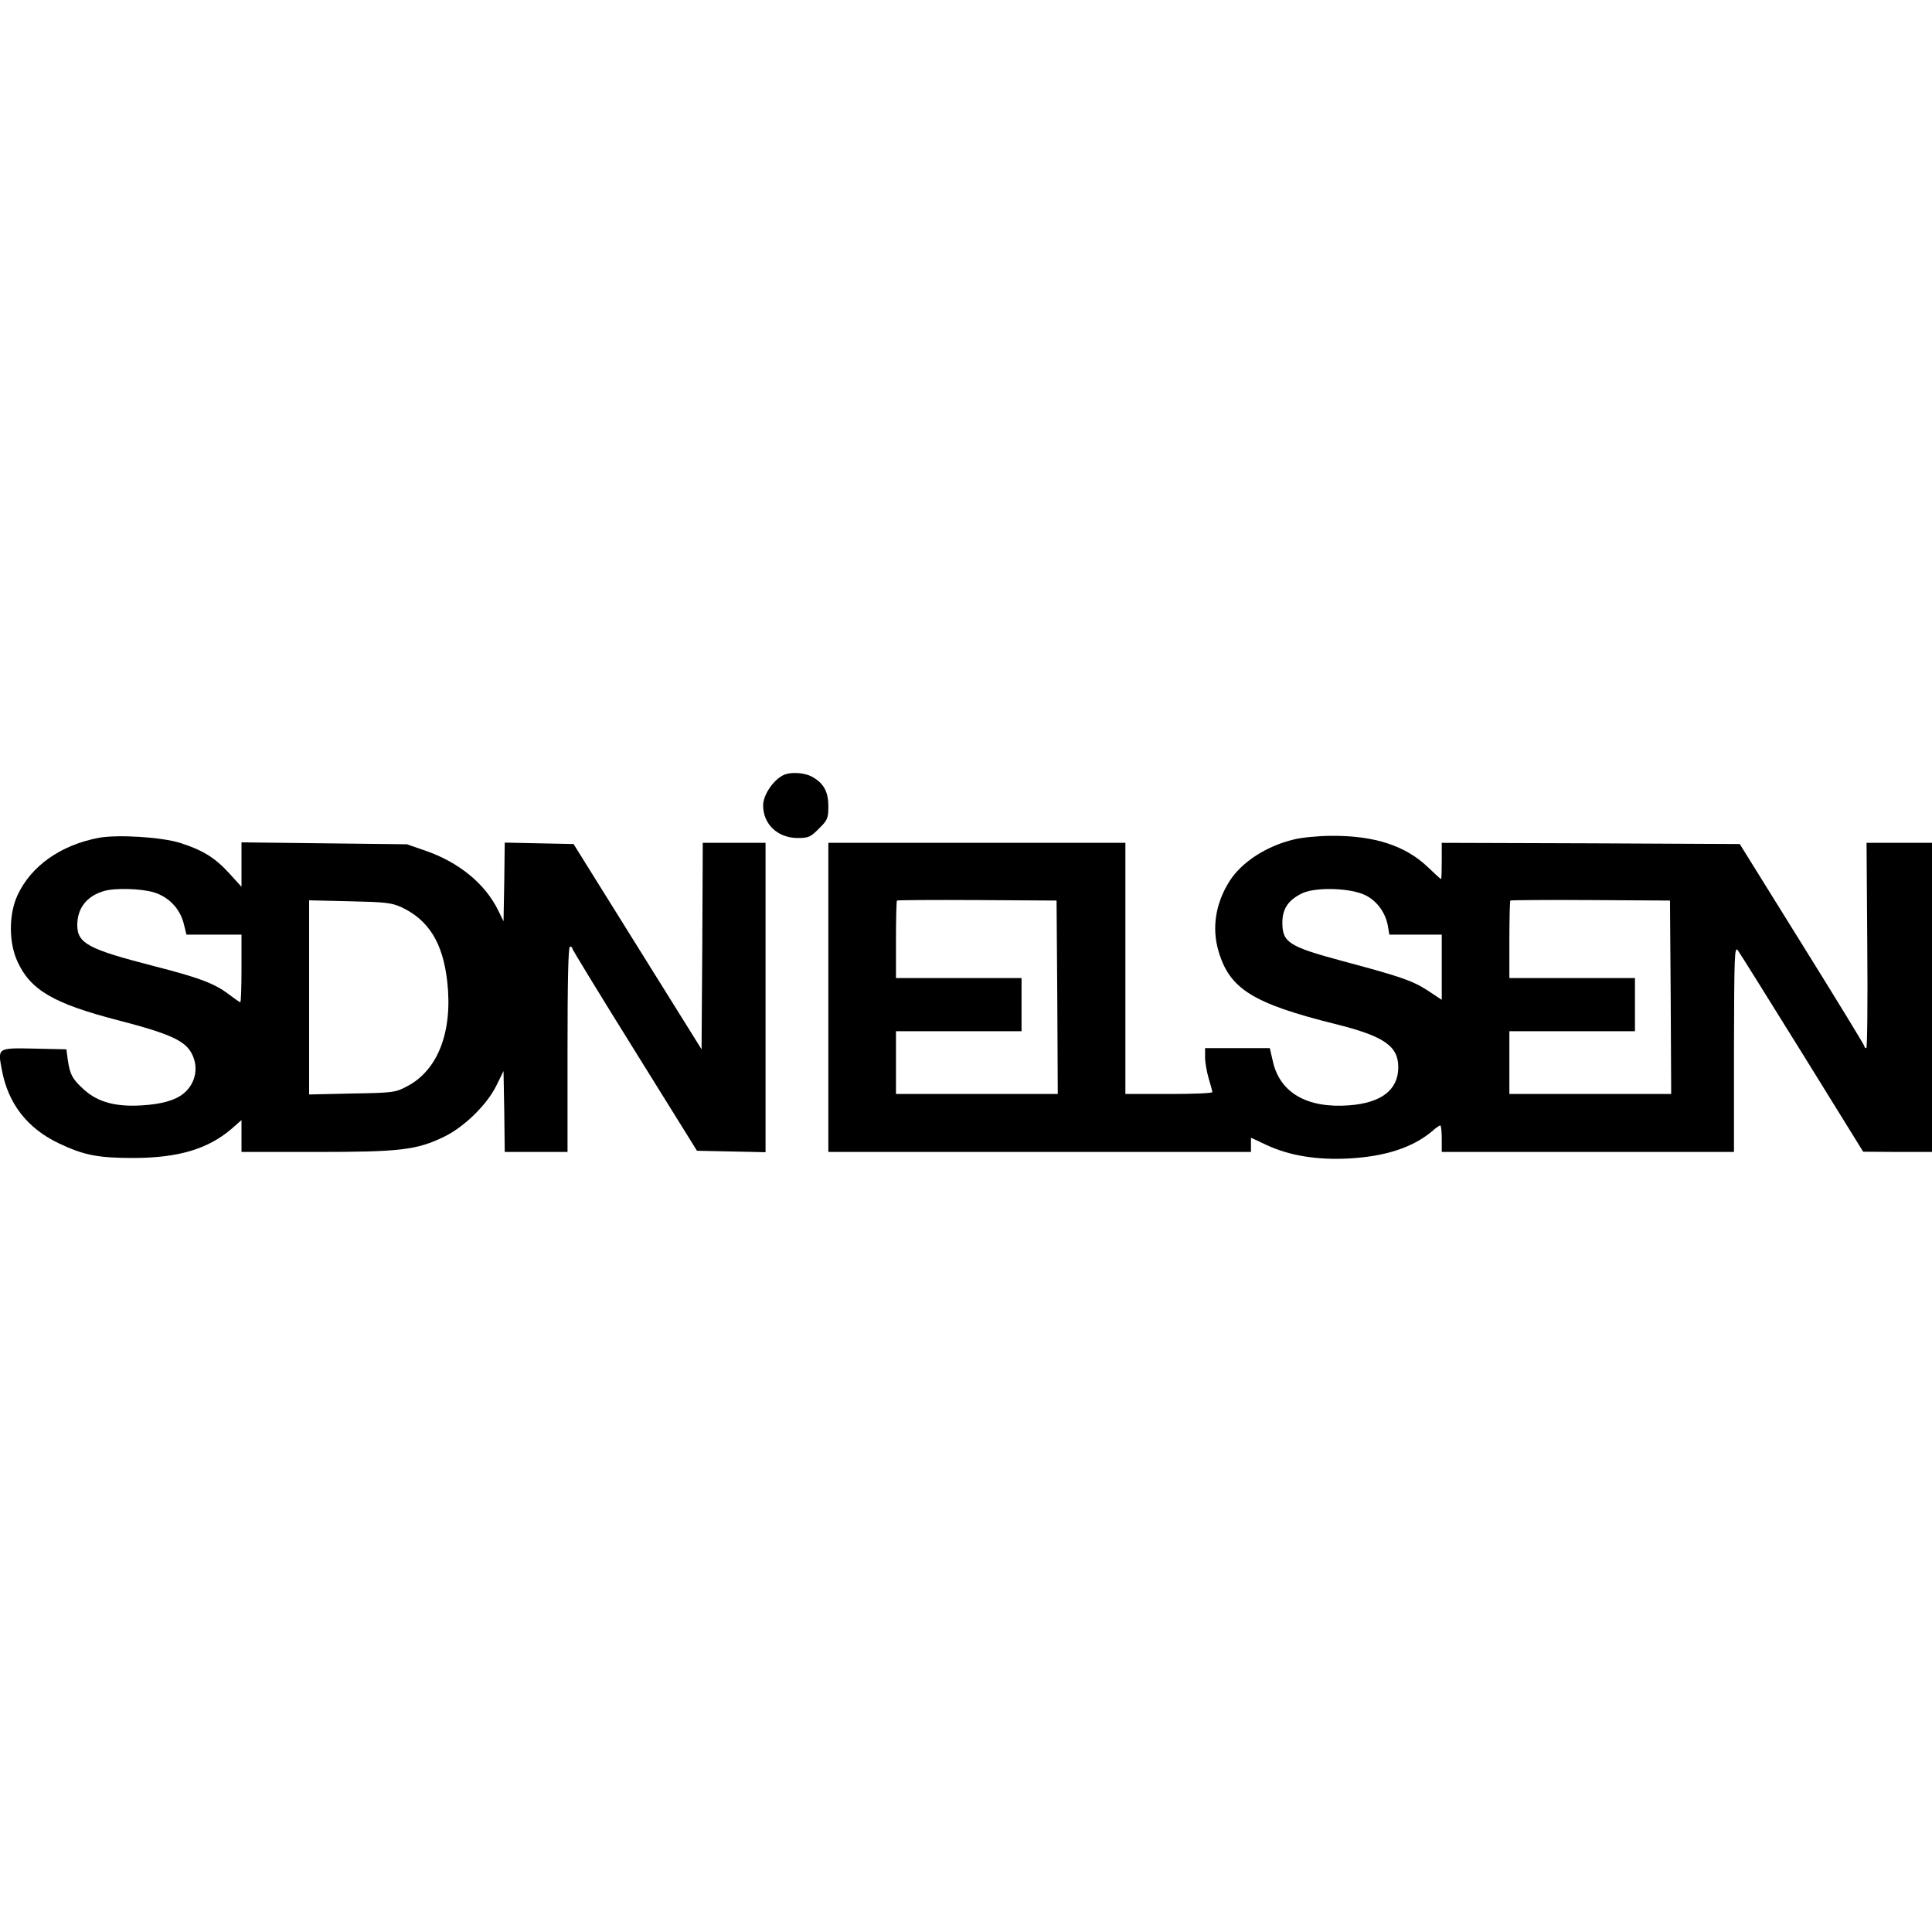
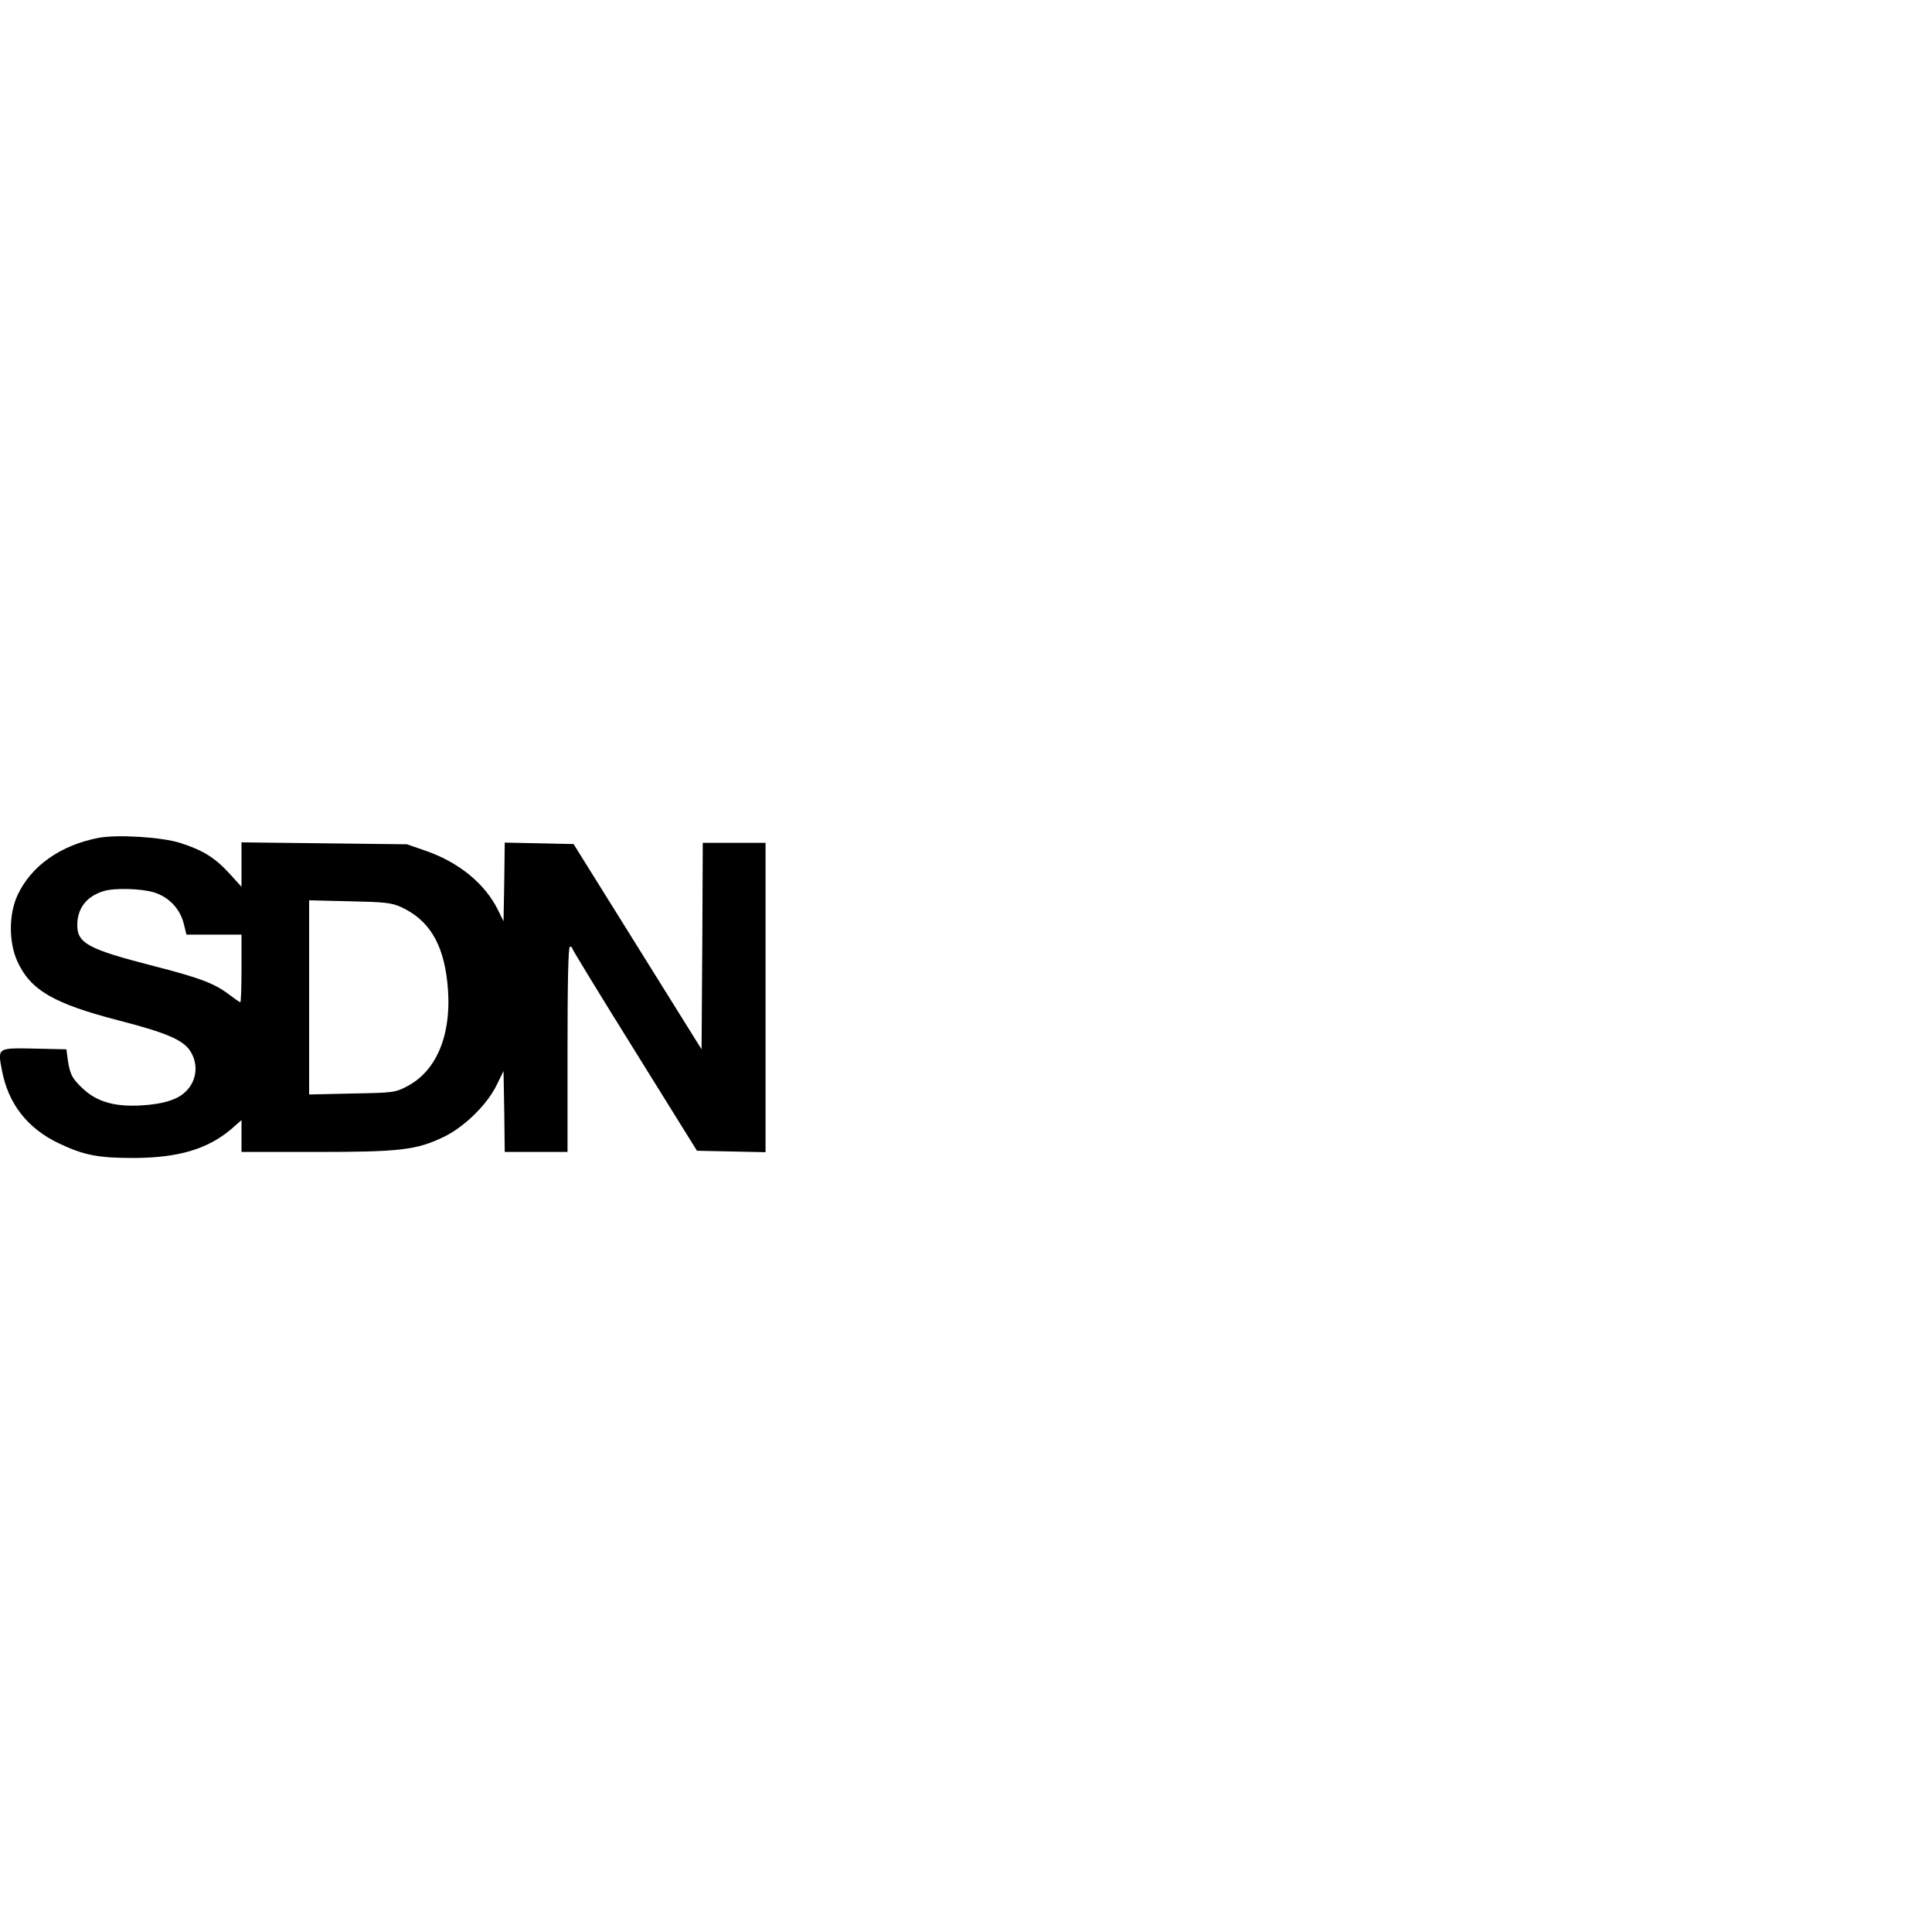
<svg xmlns="http://www.w3.org/2000/svg" version="1.0" width="800pt" height="800pt" viewBox="0 0 800 800" preserveAspectRatio="xMidYMid meet">
  <g transform="translate(0,800) scale(0.1,-0.1)" fill="#000000" stroke="none">
-     <path d="M3250 4793 c-43 -16 -90 -82 -90 -128 0 -78 60 -135 144 -135 43 0 53 4 87 39 36 35 39 43 39 93 0 62 -21 97 -70 123 -29 15 -81 19 -110 8z" />
+     <path d="M3250 4793 z" />
    <path d="M410 4531 c-159 -30 -282 -117 -338 -239 -36 -79 -36 -194 0 -273 54 -119 151 -175 418 -244 202 -52 270 -82 299 -129 36 -58 24 -131 -29 -174 -34 -28 -90 -44 -171 -49 -109 -7 -183 13 -240 64 -49 44 -59 63 -68 122 l-6 46 -133 3 c-154 3 -152 4 -134 -90 26 -138 105 -240 235 -302 105 -50 164 -61 312 -61 185 1 305 37 403 120 l42 37 0 -66 0 -66 310 0 c348 0 415 8 529 63 84 41 178 133 217 213 l29 59 3 -167 2 -168 130 0 130 0 0 425 c0 277 3 425 10 425 6 0 10 -3 10 -8 0 -4 116 -194 258 -422 l258 -415 142 -3 142 -3 0 641 0 640 -130 0 -130 0 -2 -427 -3 -428 -265 425 -265 425 -142 3 -143 3 -2 -163 -3 -163 -23 47 c-54 109 -161 197 -299 245 l-78 27 -342 4 -343 4 0 -92 0 -92 -50 55 c-60 66 -111 97 -205 127 -78 24 -257 35 -335 21z m227 -226 c62 -19 108 -67 124 -130 l11 -45 114 0 114 0 0 -140 c0 -77 -2 -140 -5 -140 -3 0 -24 15 -48 33 -59 45 -123 69 -311 117 -272 70 -316 94 -316 170 0 69 39 119 109 140 44 14 155 11 208 -5z m1024 -61 c114 -53 173 -148 191 -309 23 -206 -38 -366 -166 -433 -49 -26 -58 -27 -228 -30 l-178 -4 0 402 0 402 168 -4 c145 -3 173 -6 213 -24z" />
-     <path d="M5358 4524 c-114 -27 -217 -94 -267 -173 -58 -92 -74 -194 -45 -291 46 -155 142 -215 482 -300 202 -50 262 -91 262 -179 0 -94 -70 -148 -204 -158 -175 -13 -288 53 -316 185 l-12 52 -134 0 -134 0 0 -38 c0 -22 7 -61 15 -88 8 -27 15 -52 15 -56 0 -5 -81 -8 -180 -8 l-180 0 0 520 0 520 -615 0 -615 0 0 -640 0 -640 875 0 875 0 0 29 0 30 64 -30 c94 -44 208 -63 341 -56 150 8 263 45 343 111 16 15 33 26 36 26 3 0 6 -25 6 -55 l0 -55 605 0 605 0 0 428 c1 384 2 425 16 407 8 -11 128 -203 267 -427 l252 -407 143 -1 142 0 0 640 0 640 -135 0 -136 0 3 -425 c2 -234 0 -425 -4 -425 -5 0 -8 3 -8 8 0 4 -116 194 -258 422 l-258 415 -617 3 -617 2 0 -75 c0 -41 -1 -75 -3 -75 -2 0 -26 22 -54 49 -93 89 -221 131 -398 130 -55 0 -126 -7 -157 -15z m298 -232 c47 -24 82 -73 91 -127 l6 -35 108 0 109 0 0 -135 0 -135 -59 39 c-64 41 -111 57 -350 121 -223 60 -251 77 -251 159 0 59 25 95 84 123 58 26 203 21 262 -10z m-1278 -422 l2 -400 -335 0 -335 0 0 130 0 130 260 0 260 0 0 110 0 110 -260 0 -260 0 0 158 c0 87 2 161 4 163 2 2 152 3 333 2 l328 -2 3 -401z m2540 0 l2 -400 -335 0 -335 0 0 130 0 130 260 0 260 0 0 110 0 110 -260 0 -260 0 0 158 c0 87 2 161 4 163 2 2 152 3 333 2 l328 -2 3 -401z" />
  </g>
</svg>